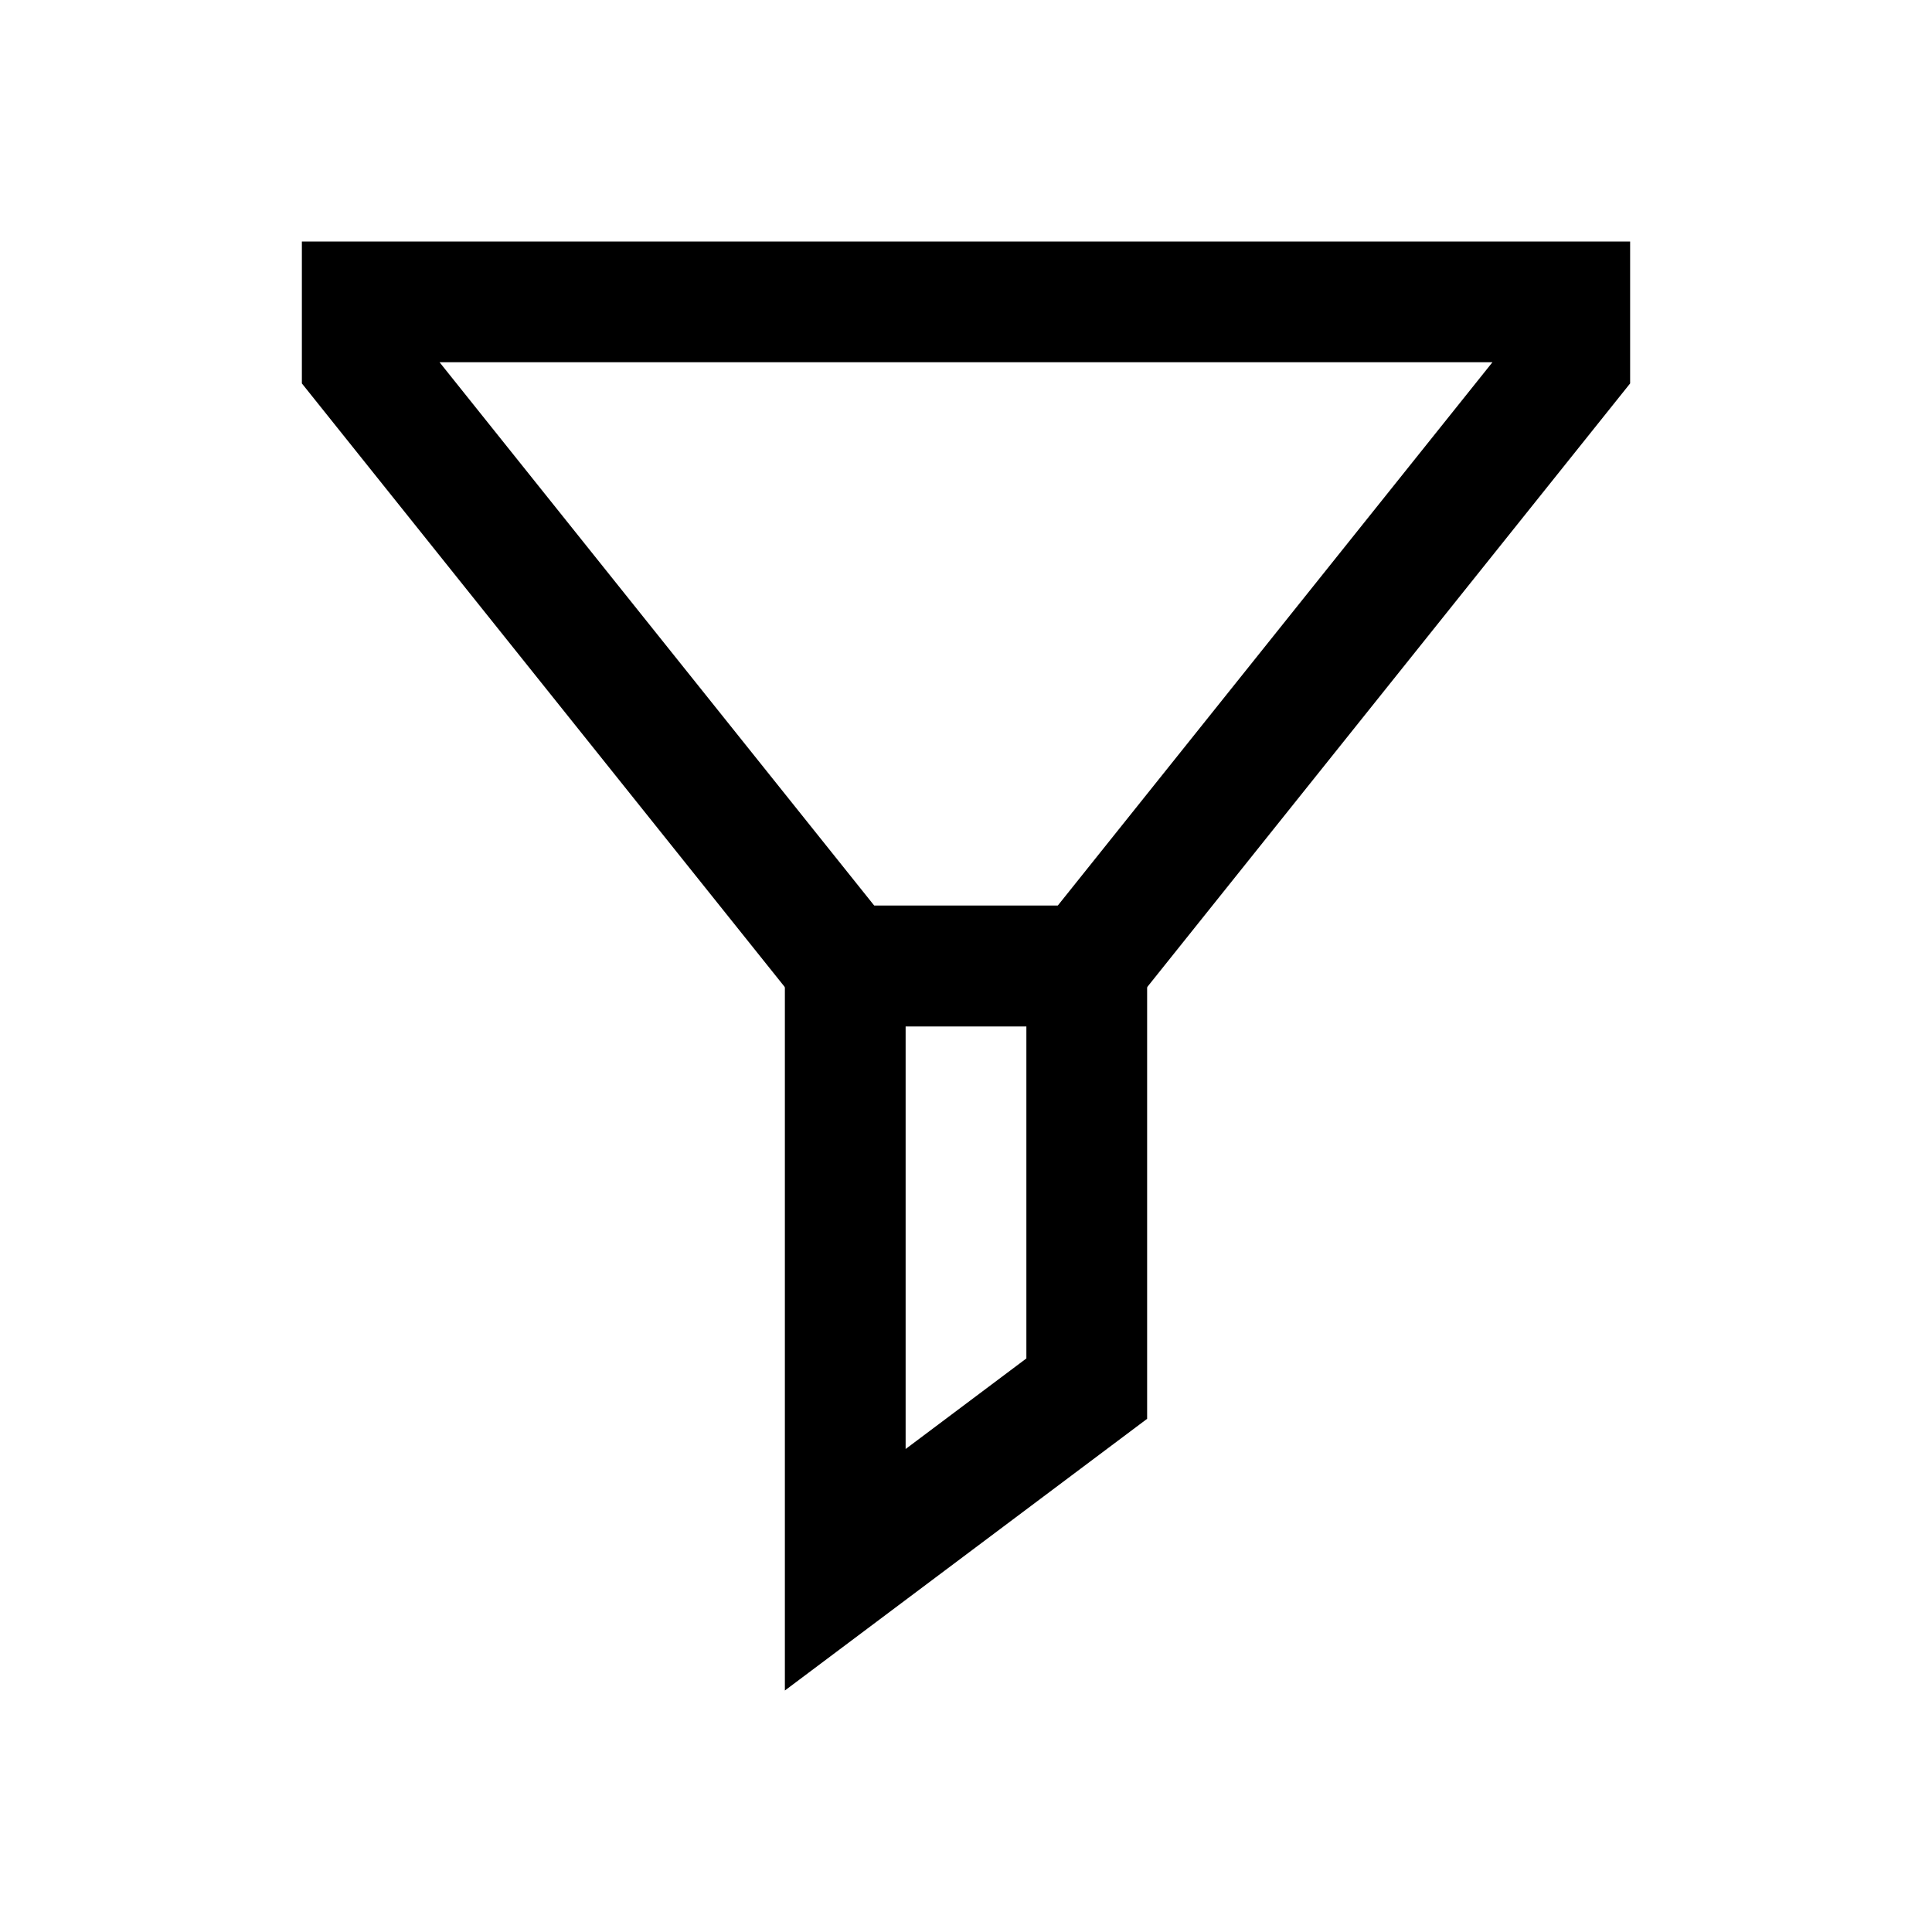
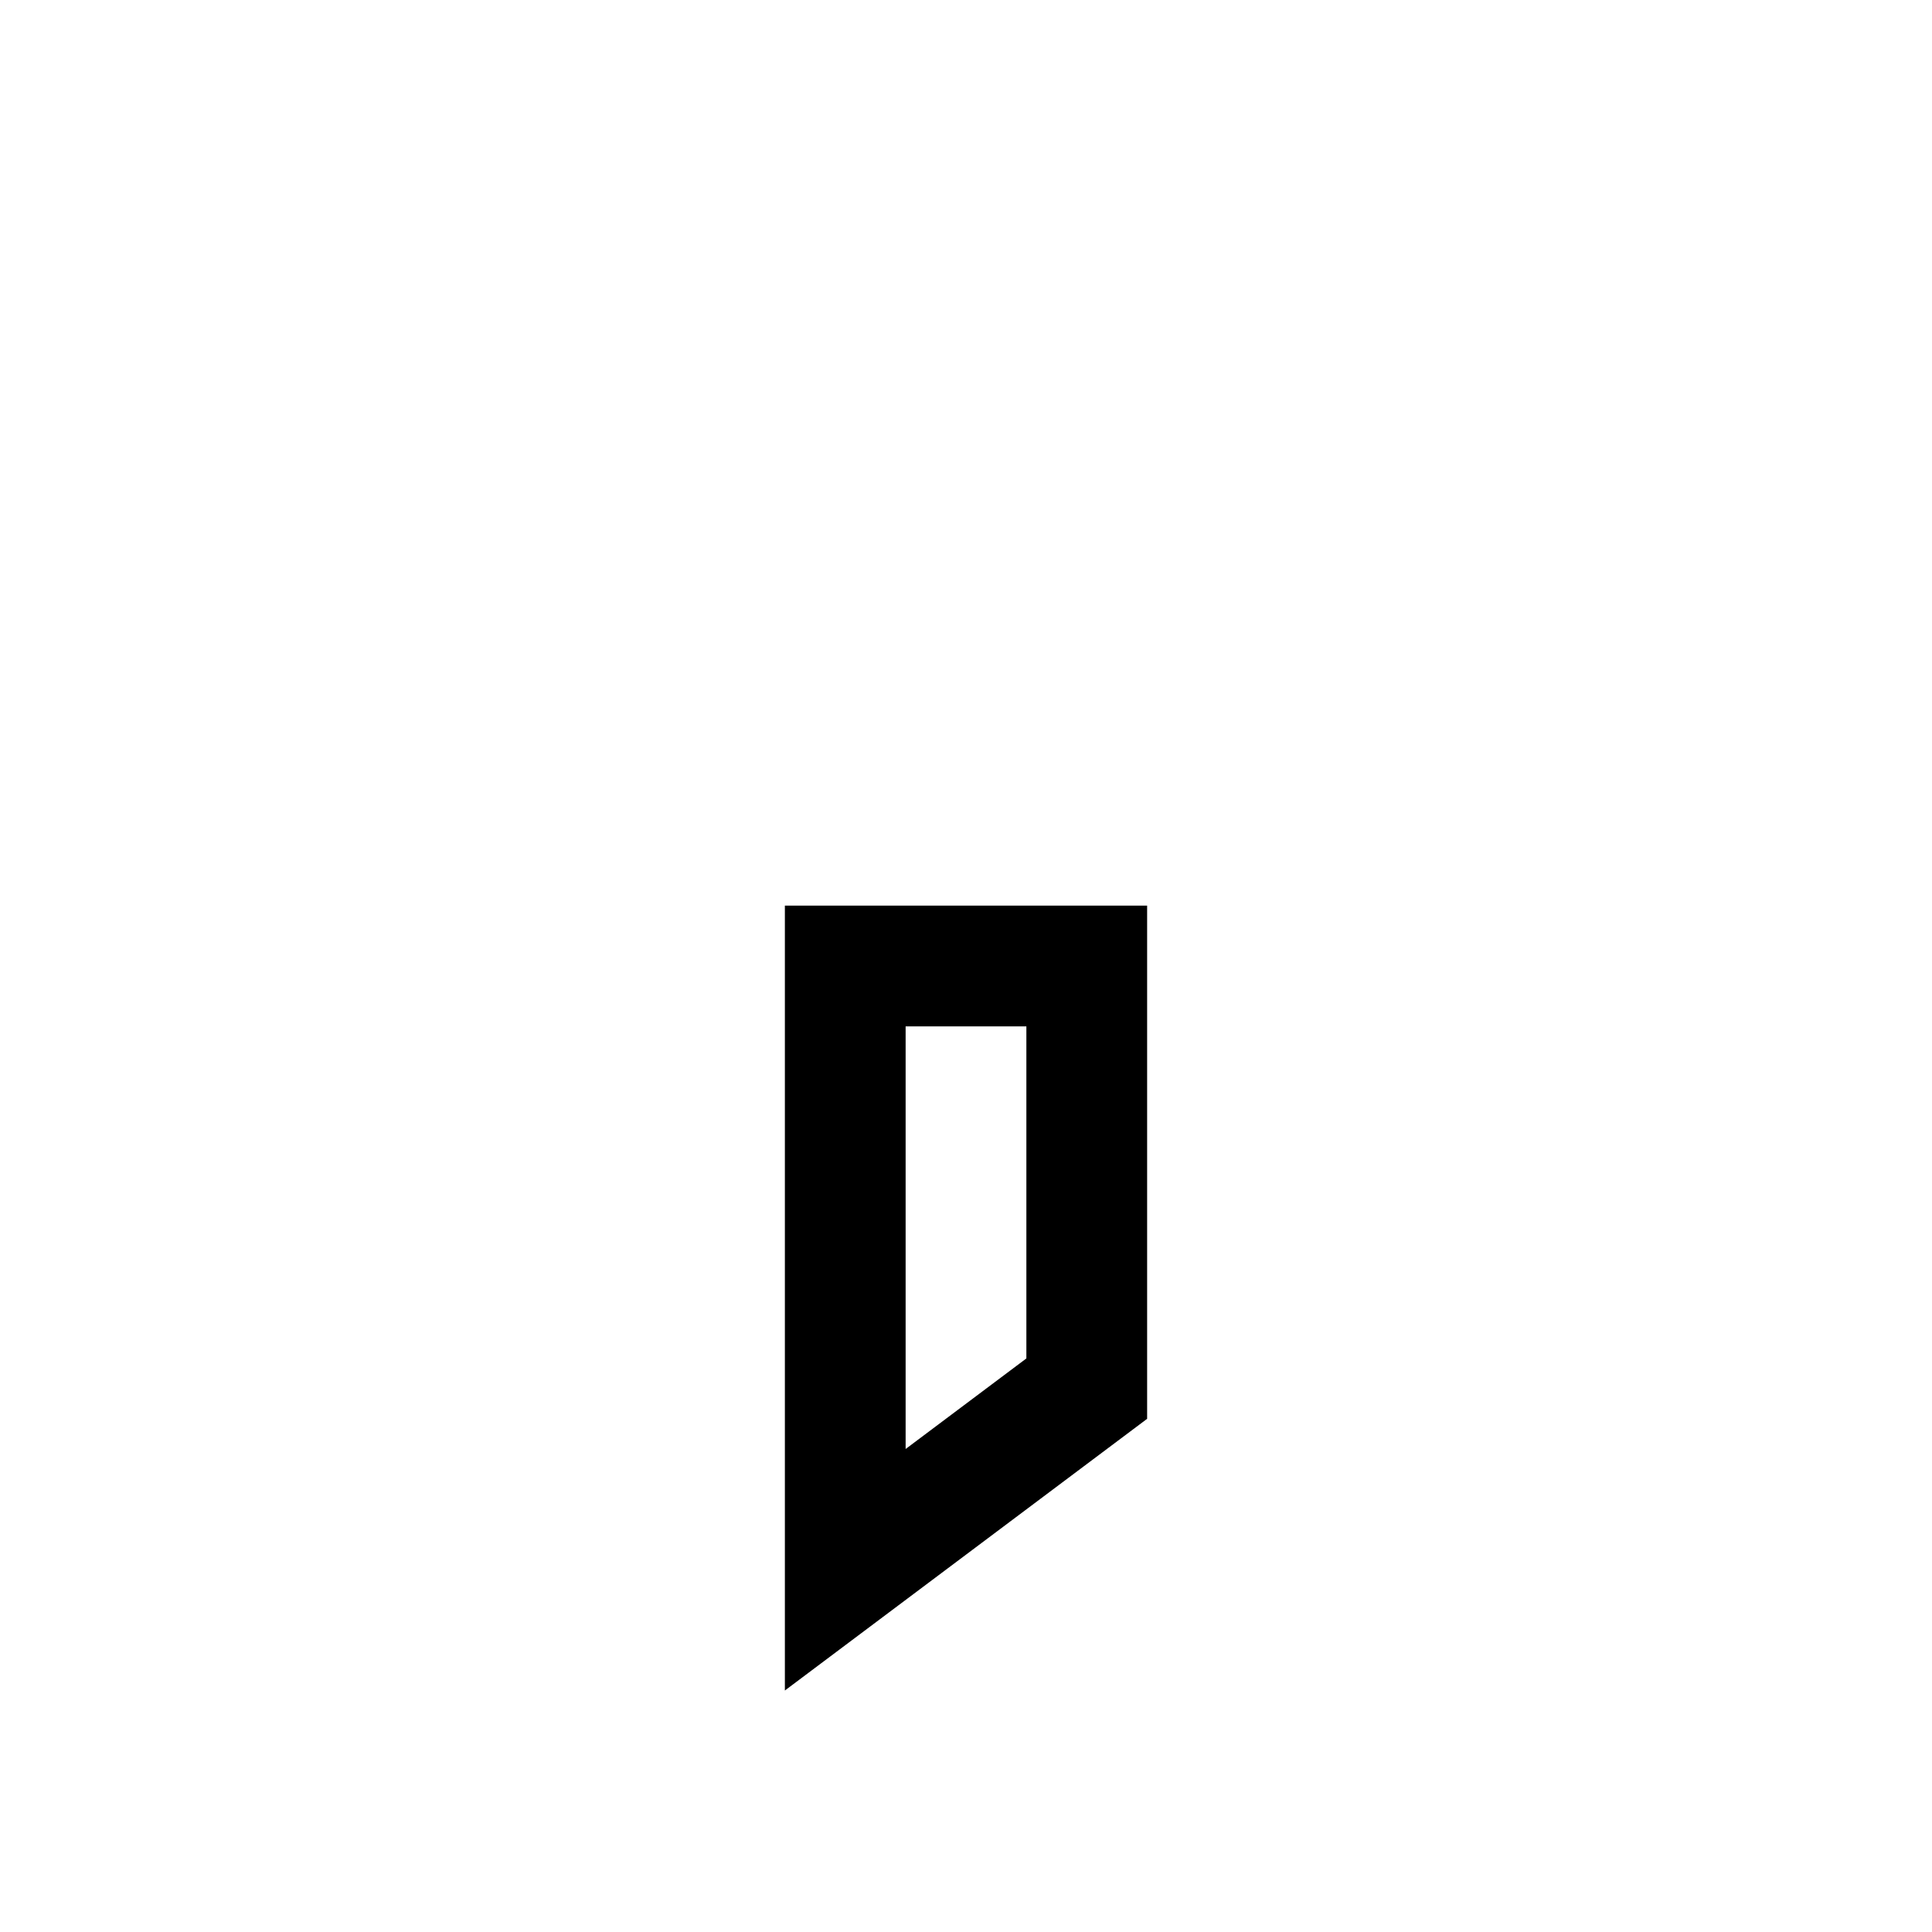
<svg xmlns="http://www.w3.org/2000/svg" version="1.1" id="Layer_1" viewBox="0 0 32 32" enable-background="new 0 0 32 32" xml:space="preserve">
-   <polygon fill="none" stroke="#000000" stroke-width="2" stroke-miterlimit="10" points="26,5 6,5 6,6 14,16 18,16 26,6 " />
  <polygon fill="none" stroke="#000000" stroke-width="2" stroke-miterlimit="10" points="18,23 14,26 14,16 18,16 " />
</svg>